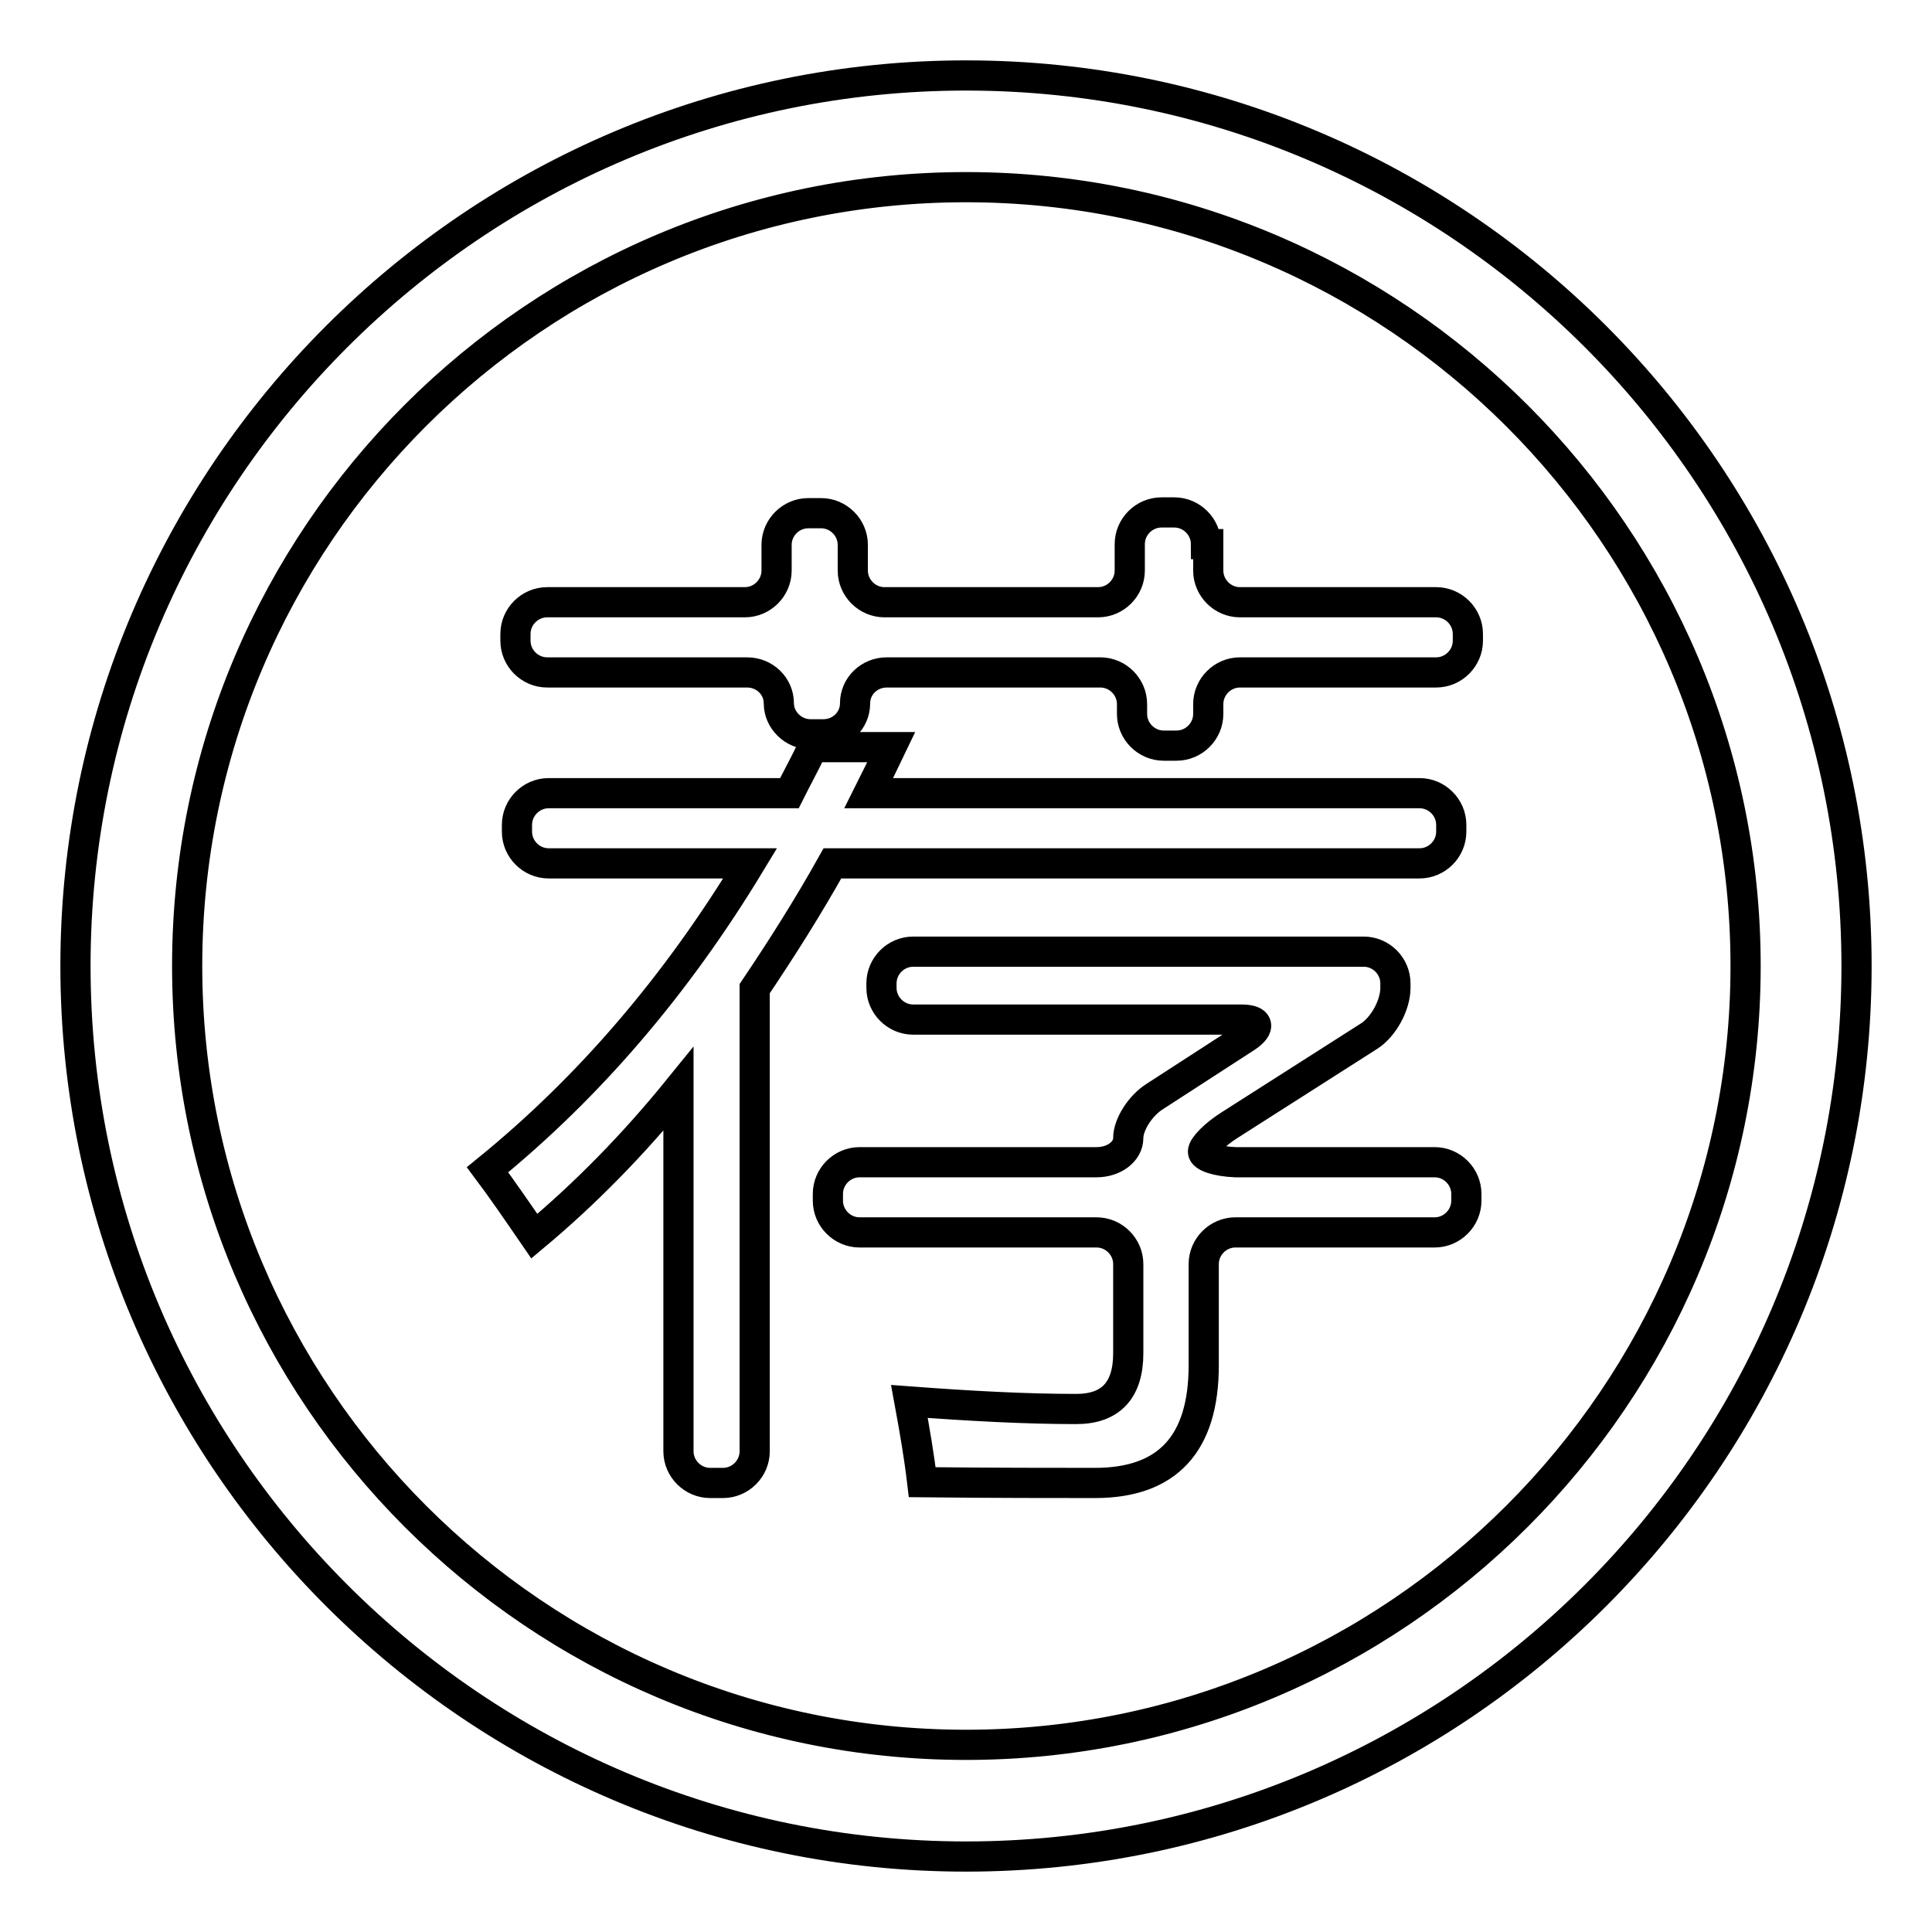
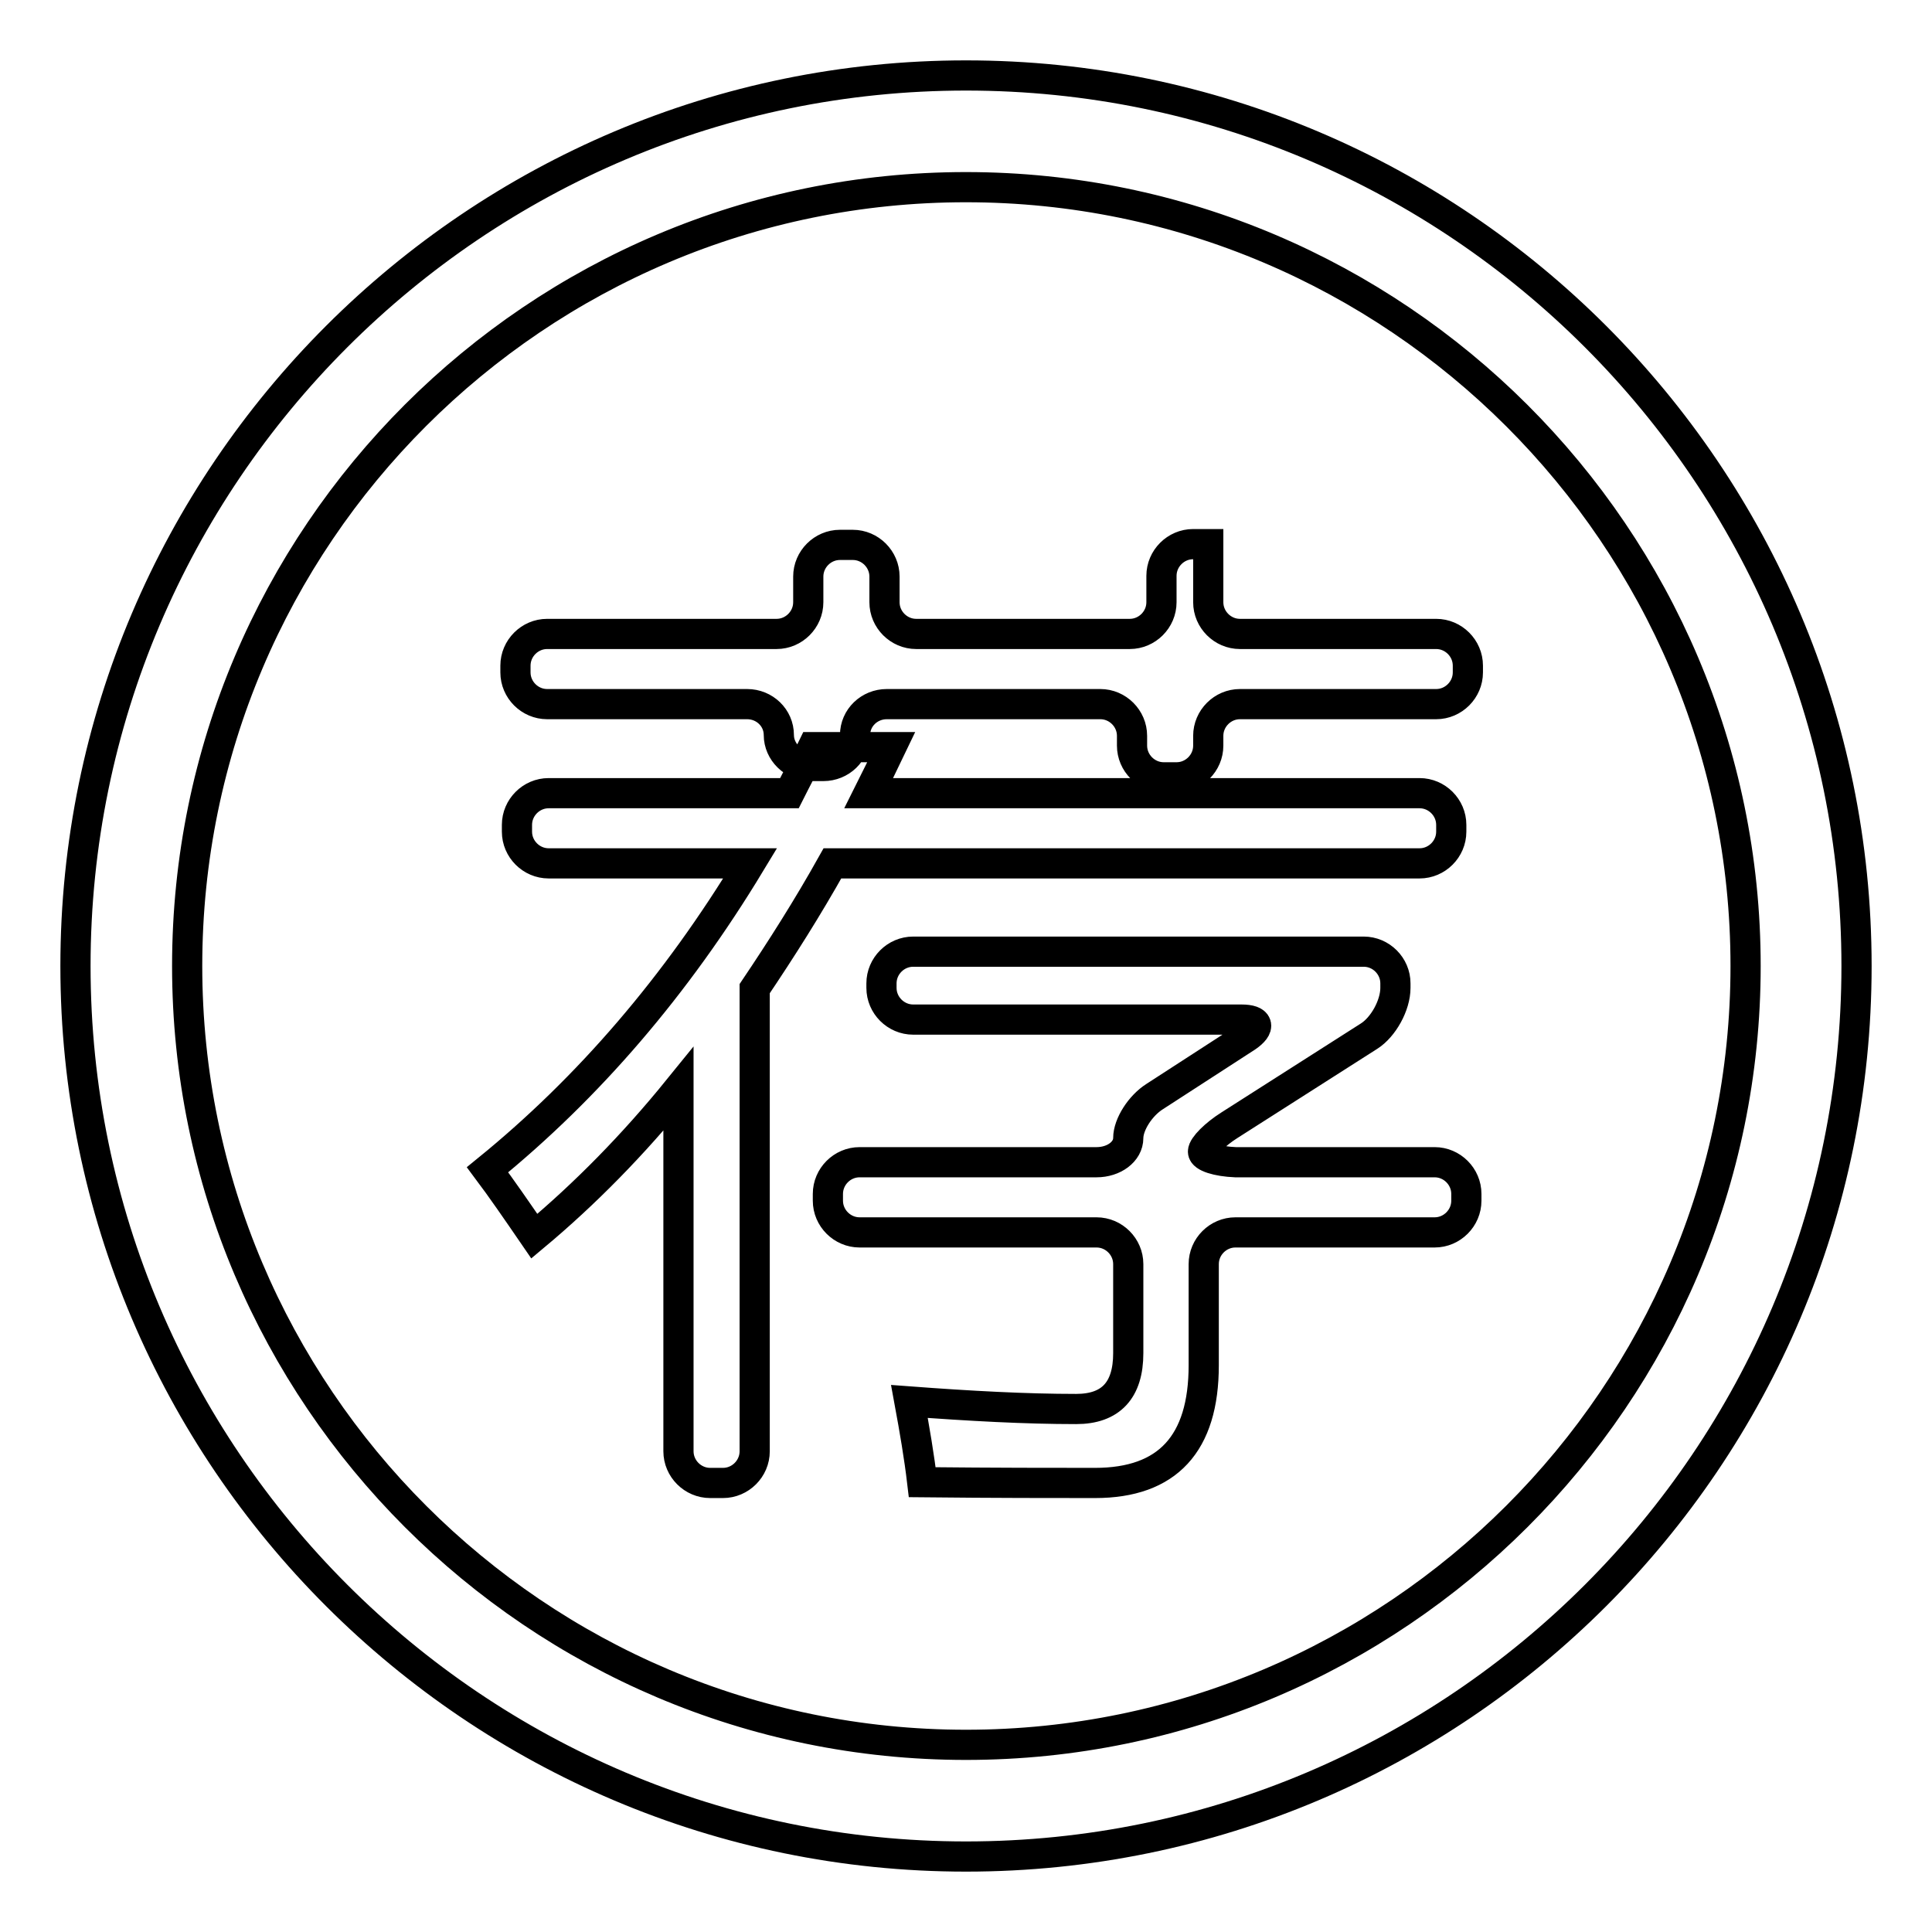
<svg xmlns="http://www.w3.org/2000/svg" version="1.1" x="0px" y="0px" viewBox="0 0 256 256" enable-background="new 0 0 256 256" xml:space="preserve">
  <g>
-     <path stroke-width="4" fill-opacity="0" stroke="#000000" d="M188.1,114.4c2.3,0,4.2-1.9,4.2-4.2v-0.9c0-2.3-1.9-4.2-4.2-4.2h-73c1-2,2-4,3-6.1h-10.4 c-1,2.1-2.1,4.1-3.1,6.1H72.7c-2.3,0-4.2,1.9-4.2,4.2v0.9c0,2.3,1.9,4.2,4.2,4.2h26.7C89.6,130.6,78,144.1,64.6,155 c1.8,2.4,3.8,5.3,6.2,8.8c6.7-5.6,13.1-12.1,19.1-19.5v48c0,2.3,1.9,4.2,4.2,4.2h1.7c2.3,0,4.2-1.9,4.2-4.2V131 c3.5-5.2,7-10.7,10.3-16.6H188.1L188.1,114.4z M159.8,72.1c0-2.3-1.9-4.2-4.2-4.2h-1.7c-2.3,0-4.2,1.9-4.2,4.2v3.5 c0,2.3-1.9,4.2-4.2,4.2h-28.3c-2.3,0-4.2-1.9-4.2-4.2v-3.4c0-2.3-1.9-4.2-4.2-4.2h-1.7c-2.3,0-4.2,1.9-4.2,4.2v3.4 c0,2.3-1.9,4.2-4.2,4.2H72.5c-2.3,0-4.2,1.9-4.2,4.2v0.9c0,2.3,1.9,4.2,4.2,4.2H99c2.3,0,4.2,1.8,4.2,4.1c0,2.2,1.9,4.1,4.2,4.1 h1.7c2.3,0,4.2-1.8,4.2-4.1c0-2.3,1.9-4.1,4.2-4.1h28.3c2.3,0,4.2,1.9,4.2,4.2v1.3c0,2.3,1.9,4.2,4.2,4.2h1.7 c2.3,0,4.2-1.9,4.2-4.2v-1.3c0-2.3,1.9-4.2,4.2-4.2h26c2.3,0,4.2-1.9,4.2-4.2v-0.9c0-2.3-1.9-4.2-4.2-4.2h-26 c-2.3,0-4.2-1.9-4.2-4.2V72.1L159.8,72.1z M159.4,152.6c0-0.7,1.6-2.3,3.5-3.5l18.5-11.8c1.9-1.2,3.5-4.1,3.5-6.4v-0.6 c0-2.3-1.9-4.2-4.2-4.2H121c-2.3,0-4.2,1.9-4.2,4.2v0.6c0,2.3,1.9,4.2,4.2,4.2h43.5c2.3,0,2.6,1,0.7,2.3l-12.2,7.9 c-1.9,1.2-3.5,3.7-3.5,5.5c0,1.8-1.9,3.2-4.2,3.2h-31.4c-2.3,0-4.2,1.9-4.2,4.2v0.9c0,2.3,1.9,4.2,4.2,4.2h31.4 c2.3,0,4.2,1.9,4.2,4.2v11.8c0,4.9-2.3,7.4-6.9,7.4c-6.7,0-14.1-0.4-22.1-1c0.7,3.8,1.3,7.3,1.7,10.7c9.7,0.1,17.4,0.1,22.9,0.1 c9.6,0,14.4-5.2,14.4-15.6v-13.4c0-2.3,1.9-4.2,4.2-4.2h26.4c2.3,0,4.2-1.9,4.2-4.2v-0.9c0-2.3-1.9-4.2-4.2-4.2h-26.4 C161.3,153.9,159.4,153.3,159.4,152.6L159.4,152.6z M128,10C63,10,10,62.9,10,128c0,65.1,53,118,118,118c65.1,0,118-52.9,118-118 C246,62.9,193.1,10,128,10L128,10z M128,231.2c-56.9,0-103.2-46.3-103.2-103.2C24.8,71,71.1,24.8,128,24.8 c56.9,0,103.3,46.3,103.3,103.2C231.3,184.9,184.9,231.2,128,231.2L128,231.2z" />
+     <path stroke-width="4" fill-opacity="0" stroke="#000000" d="M188.1,114.4c2.3,0,4.2-1.9,4.2-4.2v-0.9c0-2.3-1.9-4.2-4.2-4.2h-73c1-2,2-4,3-6.1h-10.4 c-1,2.1-2.1,4.1-3.1,6.1H72.7c-2.3,0-4.2,1.9-4.2,4.2v0.9c0,2.3,1.9,4.2,4.2,4.2h26.7C89.6,130.6,78,144.1,64.6,155 c1.8,2.4,3.8,5.3,6.2,8.8c6.7-5.6,13.1-12.1,19.1-19.5v48c0,2.3,1.9,4.2,4.2,4.2h1.7c2.3,0,4.2-1.9,4.2-4.2V131 c3.5-5.2,7-10.7,10.3-16.6H188.1L188.1,114.4z M159.8,72.1h-1.7c-2.3,0-4.2,1.9-4.2,4.2v3.5 c0,2.3-1.9,4.2-4.2,4.2h-28.3c-2.3,0-4.2-1.9-4.2-4.2v-3.4c0-2.3-1.9-4.2-4.2-4.2h-1.7c-2.3,0-4.2,1.9-4.2,4.2v3.4 c0,2.3-1.9,4.2-4.2,4.2H72.5c-2.3,0-4.2,1.9-4.2,4.2v0.9c0,2.3,1.9,4.2,4.2,4.2H99c2.3,0,4.2,1.8,4.2,4.1c0,2.2,1.9,4.1,4.2,4.1 h1.7c2.3,0,4.2-1.8,4.2-4.1c0-2.3,1.9-4.1,4.2-4.1h28.3c2.3,0,4.2,1.9,4.2,4.2v1.3c0,2.3,1.9,4.2,4.2,4.2h1.7 c2.3,0,4.2-1.9,4.2-4.2v-1.3c0-2.3,1.9-4.2,4.2-4.2h26c2.3,0,4.2-1.9,4.2-4.2v-0.9c0-2.3-1.9-4.2-4.2-4.2h-26 c-2.3,0-4.2-1.9-4.2-4.2V72.1L159.8,72.1z M159.4,152.6c0-0.7,1.6-2.3,3.5-3.5l18.5-11.8c1.9-1.2,3.5-4.1,3.5-6.4v-0.6 c0-2.3-1.9-4.2-4.2-4.2H121c-2.3,0-4.2,1.9-4.2,4.2v0.6c0,2.3,1.9,4.2,4.2,4.2h43.5c2.3,0,2.6,1,0.7,2.3l-12.2,7.9 c-1.9,1.2-3.5,3.7-3.5,5.5c0,1.8-1.9,3.2-4.2,3.2h-31.4c-2.3,0-4.2,1.9-4.2,4.2v0.9c0,2.3,1.9,4.2,4.2,4.2h31.4 c2.3,0,4.2,1.9,4.2,4.2v11.8c0,4.9-2.3,7.4-6.9,7.4c-6.7,0-14.1-0.4-22.1-1c0.7,3.8,1.3,7.3,1.7,10.7c9.7,0.1,17.4,0.1,22.9,0.1 c9.6,0,14.4-5.2,14.4-15.6v-13.4c0-2.3,1.9-4.2,4.2-4.2h26.4c2.3,0,4.2-1.9,4.2-4.2v-0.9c0-2.3-1.9-4.2-4.2-4.2h-26.4 C161.3,153.9,159.4,153.3,159.4,152.6L159.4,152.6z M128,10C63,10,10,62.9,10,128c0,65.1,53,118,118,118c65.1,0,118-52.9,118-118 C246,62.9,193.1,10,128,10L128,10z M128,231.2c-56.9,0-103.2-46.3-103.2-103.2C24.8,71,71.1,24.8,128,24.8 c56.9,0,103.3,46.3,103.3,103.2C231.3,184.9,184.9,231.2,128,231.2L128,231.2z" />
  </g>
</svg>